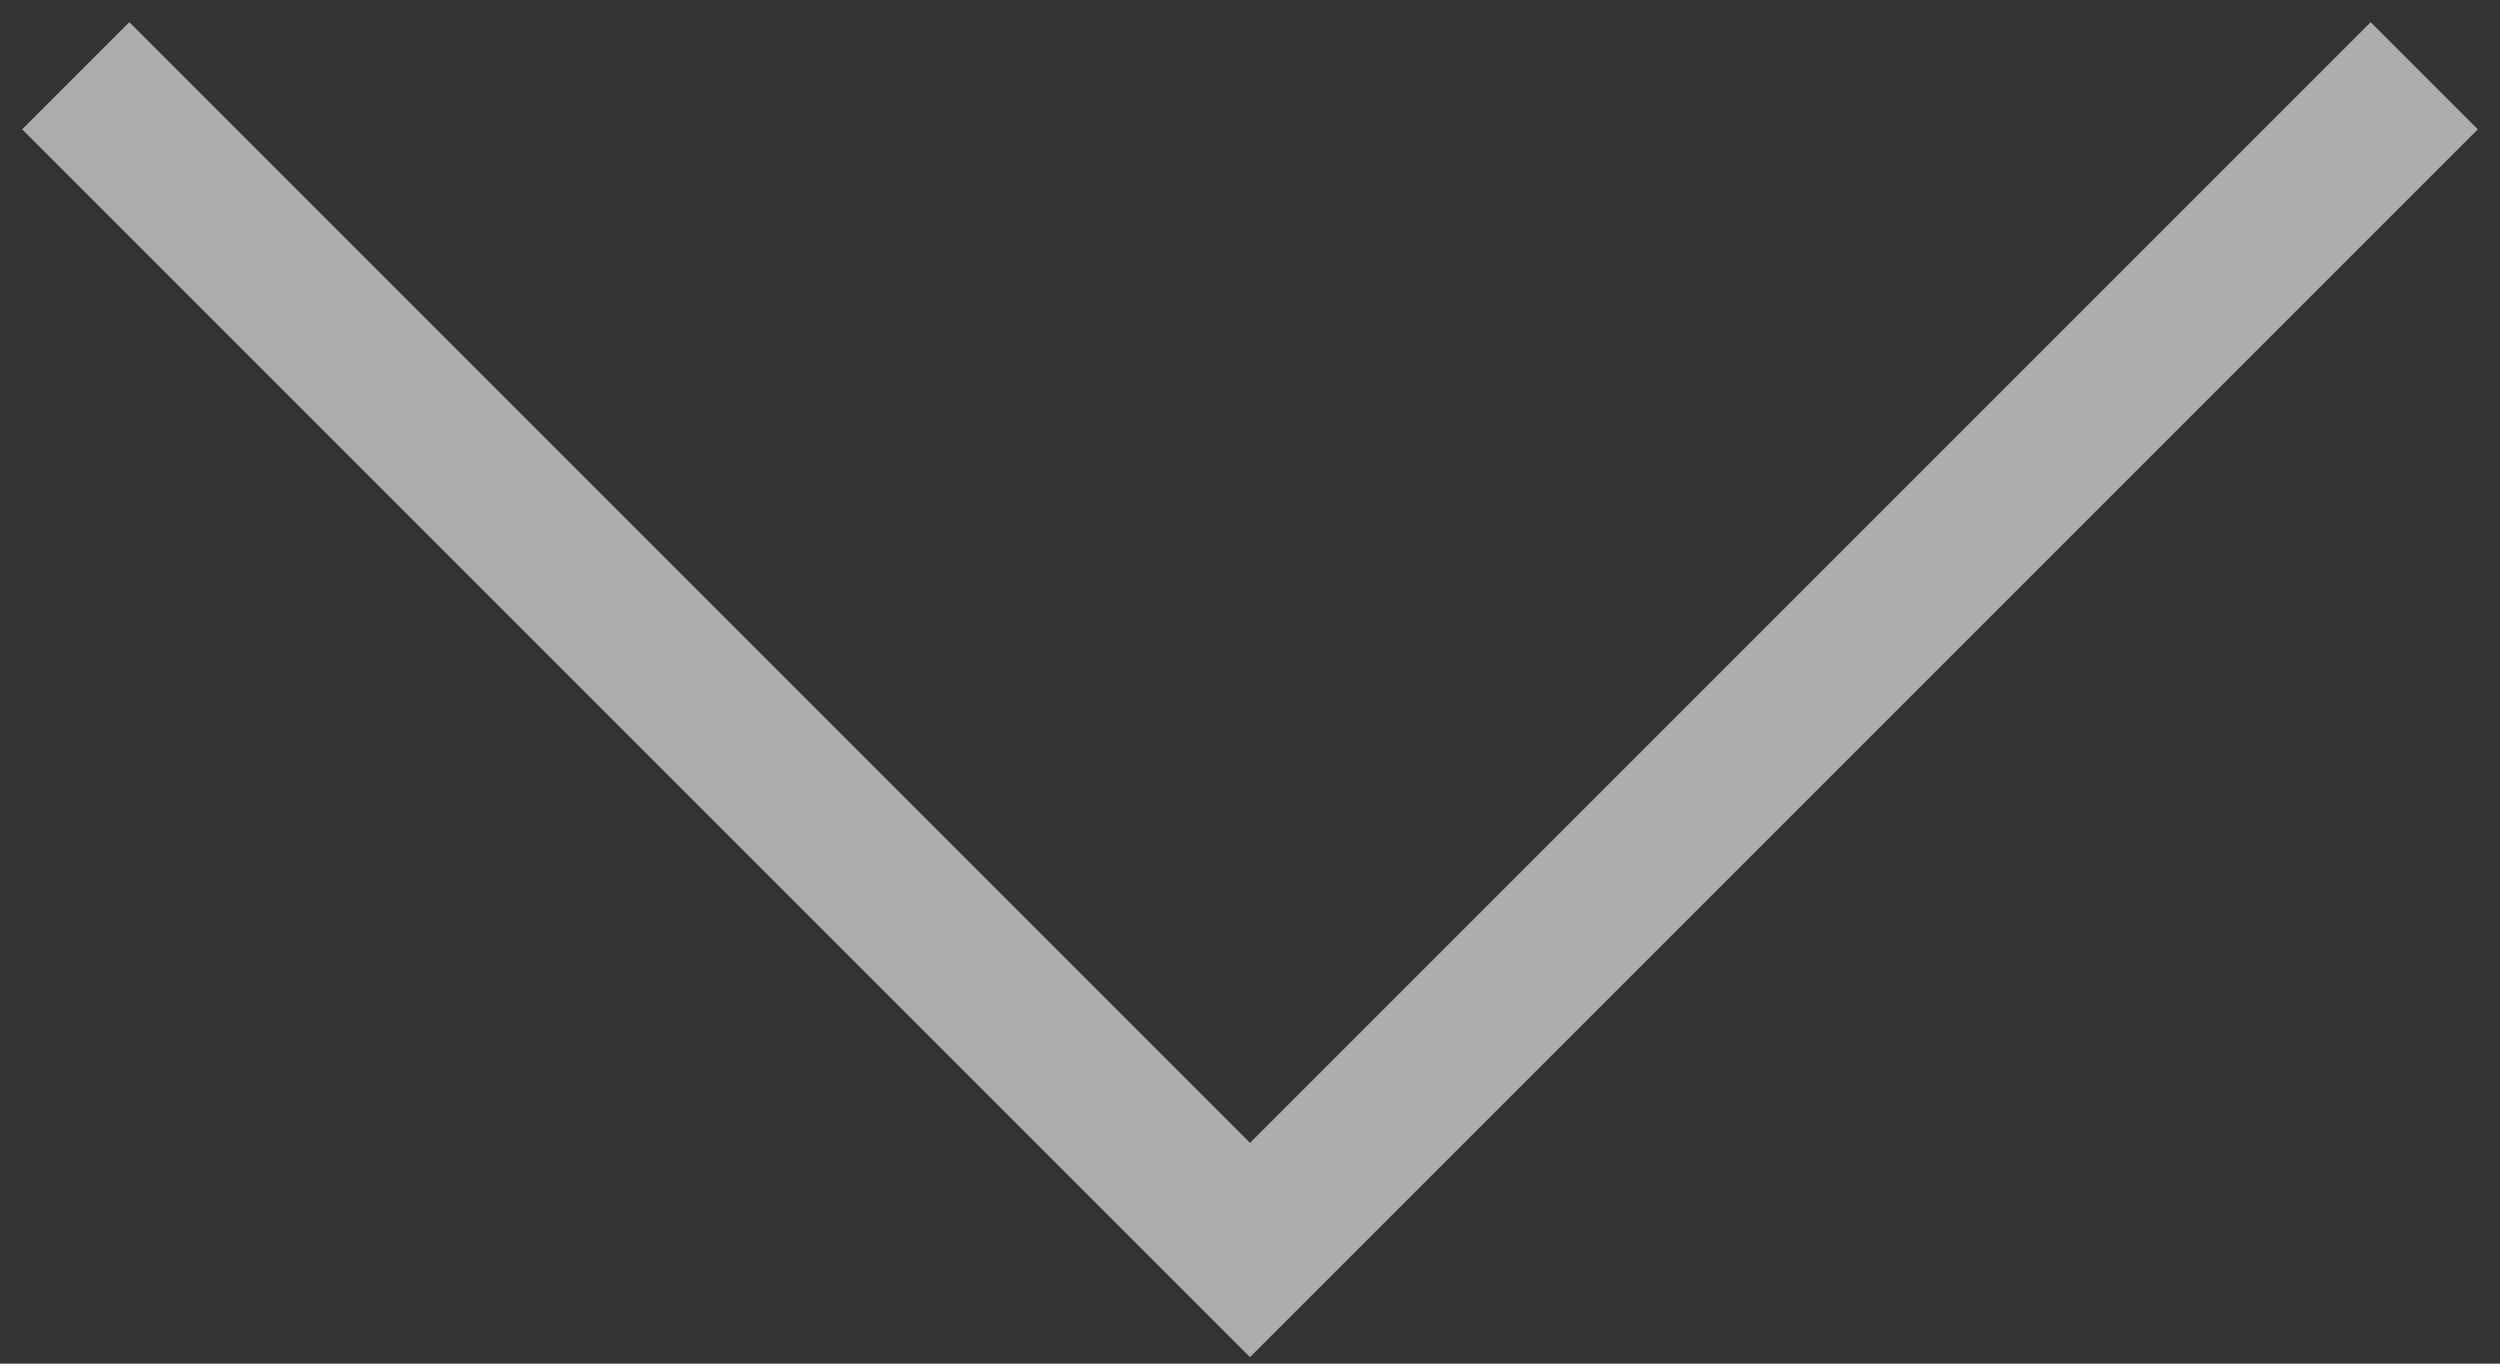
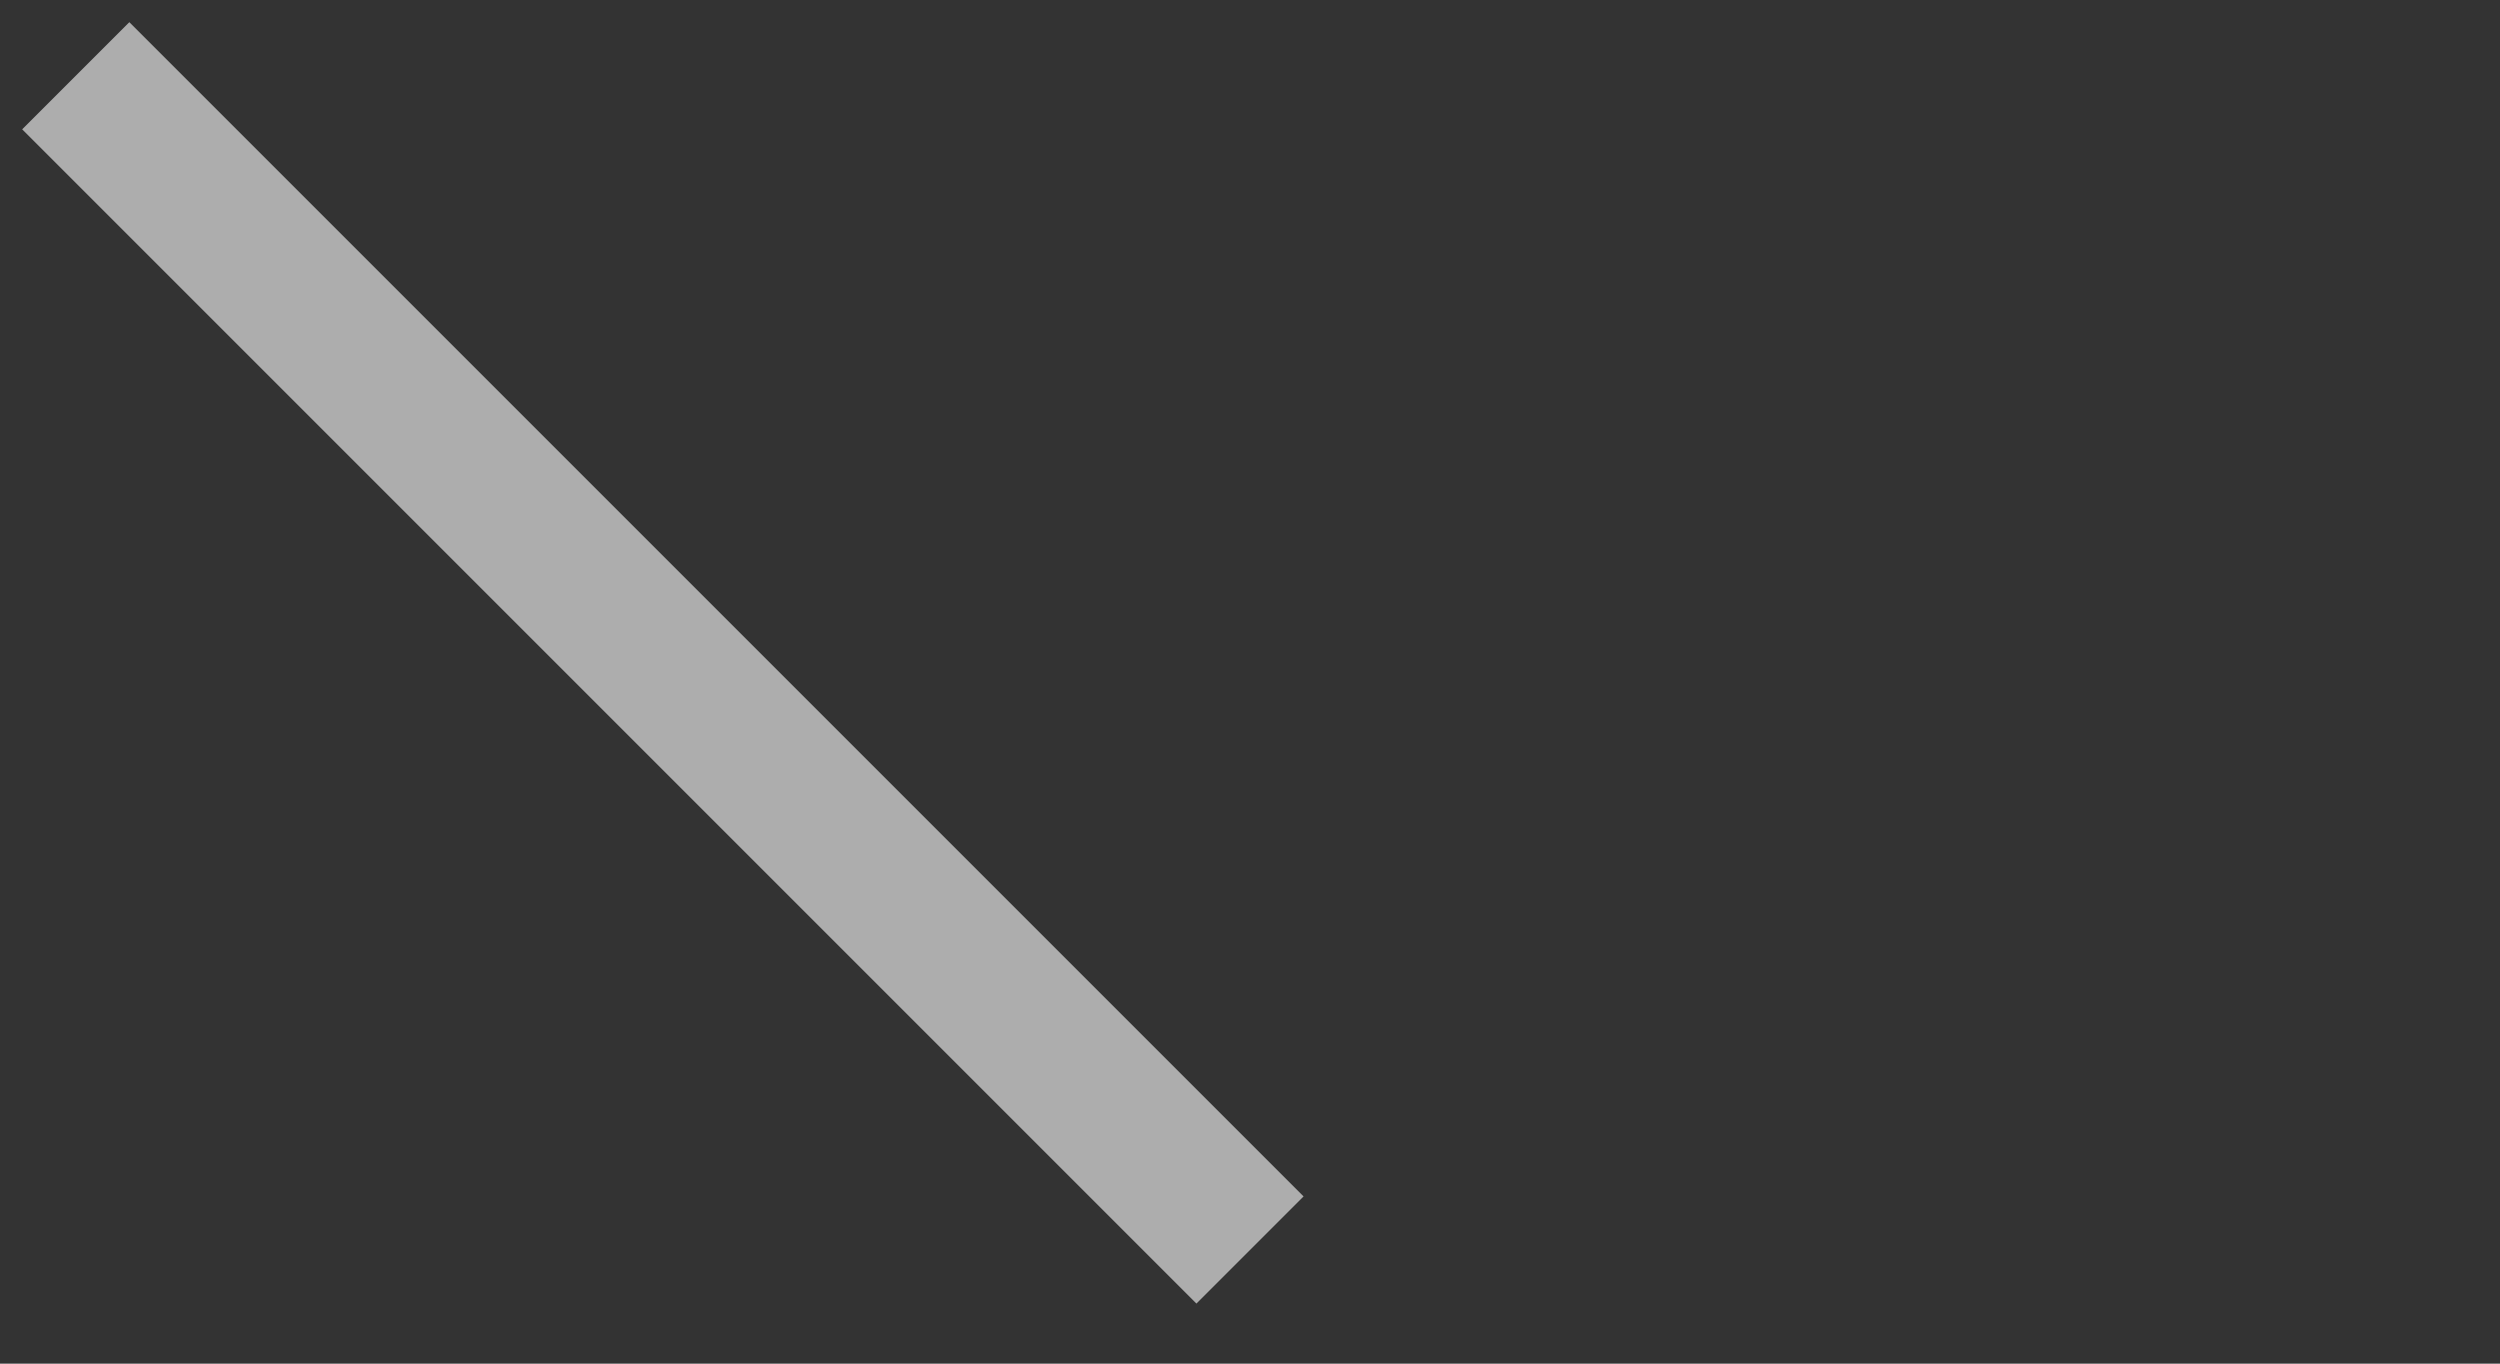
<svg xmlns="http://www.w3.org/2000/svg" width="33" height="18" viewBox="0 0 33 18" fill="none">
  <rect x="0" y="0" width="33" height="18" fill="#333333" stroke="none" />
-   <path d="M1 1L16.5 16.5L32 1" stroke="white" stroke-opacity="0.6" stroke-width="2" />
+   <path d="M1 1L16.5 16.5" stroke="white" stroke-opacity="0.6" stroke-width="2" />
</svg>